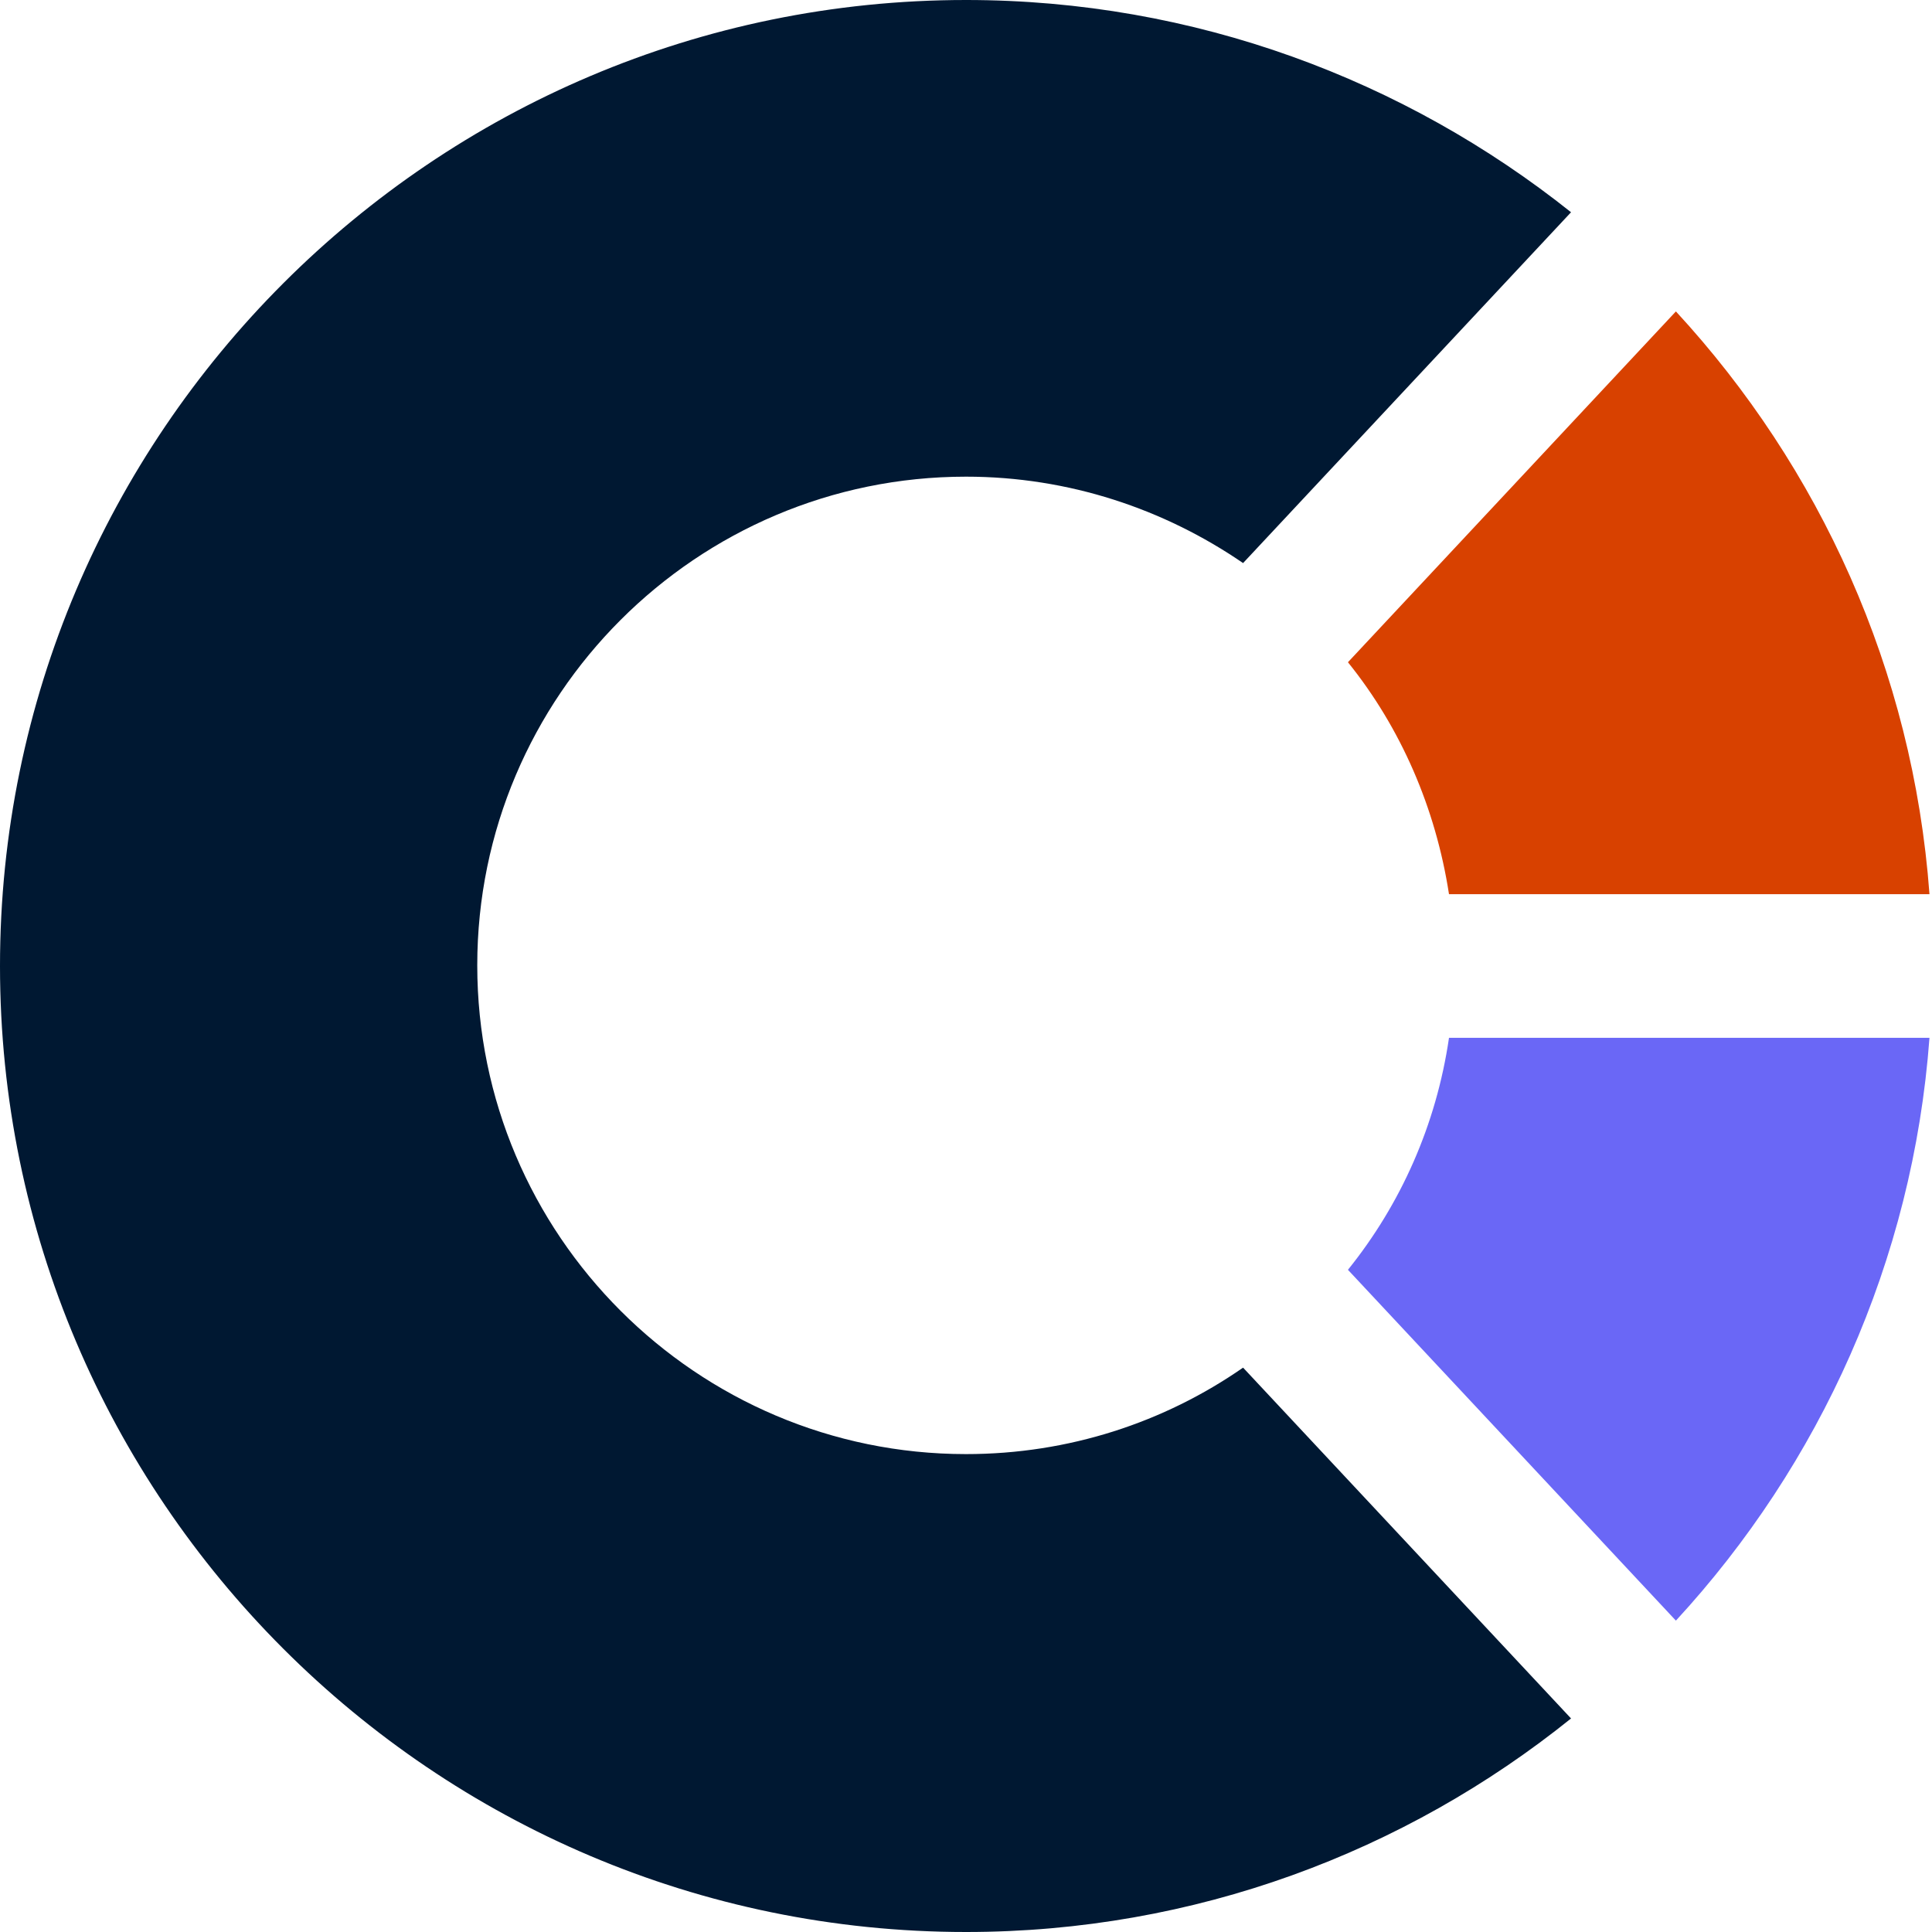
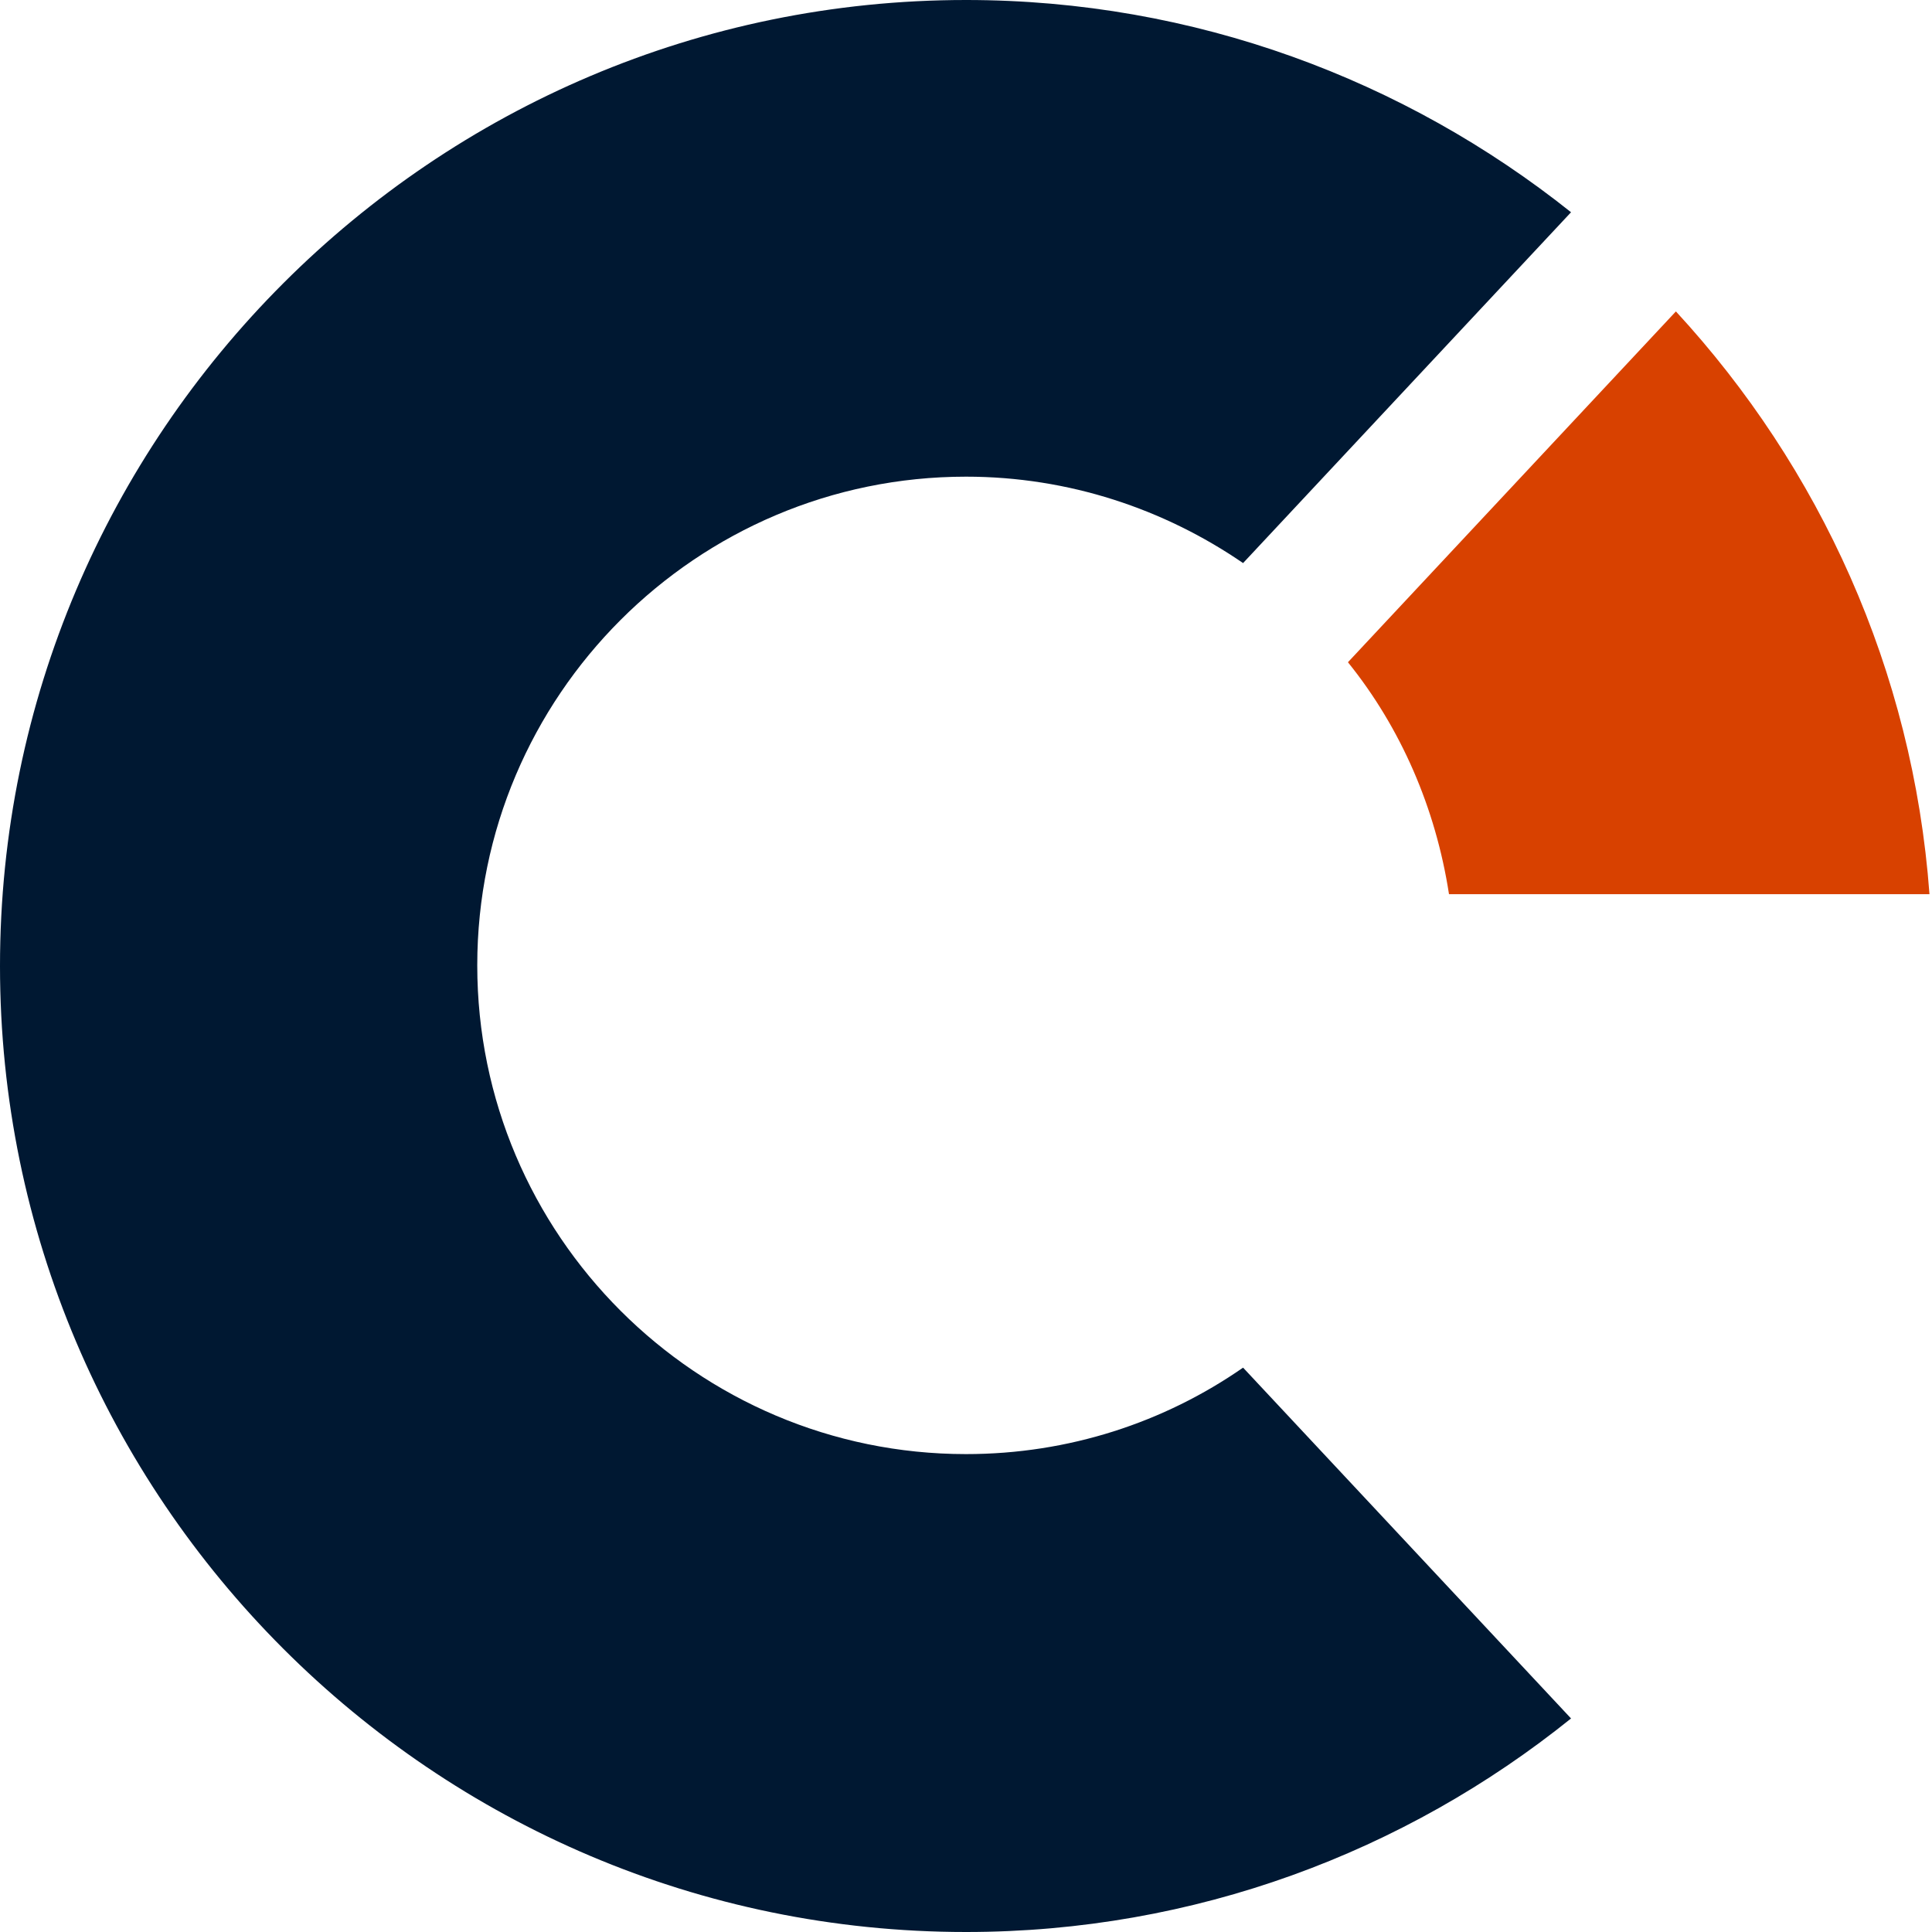
<svg xmlns="http://www.w3.org/2000/svg" width="36" height="36" viewBox="0 0 36 36" fill="none">
  <path d="M23.163 25.484C21.695 26.503 19.918 27.095 18 27.095C12.979 27.095 8.893 23.009 8.893 17.988C8.893 12.967 12.979 8.882 18 8.882C19.918 8.882 21.695 9.486 23.163 10.492L29.274 3.955C26.183 1.492 22.263 0 18 0C8.076 0 0 8.076 0 18C0 27.924 8.076 36 18 36C22.263 36 26.183 34.508 29.274 32.021L23.163 25.484Z" fill="#001832" />
-   <path d="M27 19.338C26.763 20.961 26.1 22.441 25.117 23.661L31.228 30.198C33.904 27.296 35.645 23.507 35.953 19.338H27Z" fill="#6A67F6" />
  <path d="M25.117 12.34C26.1 13.559 26.751 15.051 27 16.662H35.953C35.645 12.482 33.904 8.704 31.228 5.803L25.117 12.34Z" fill="#D84100" />
</svg>